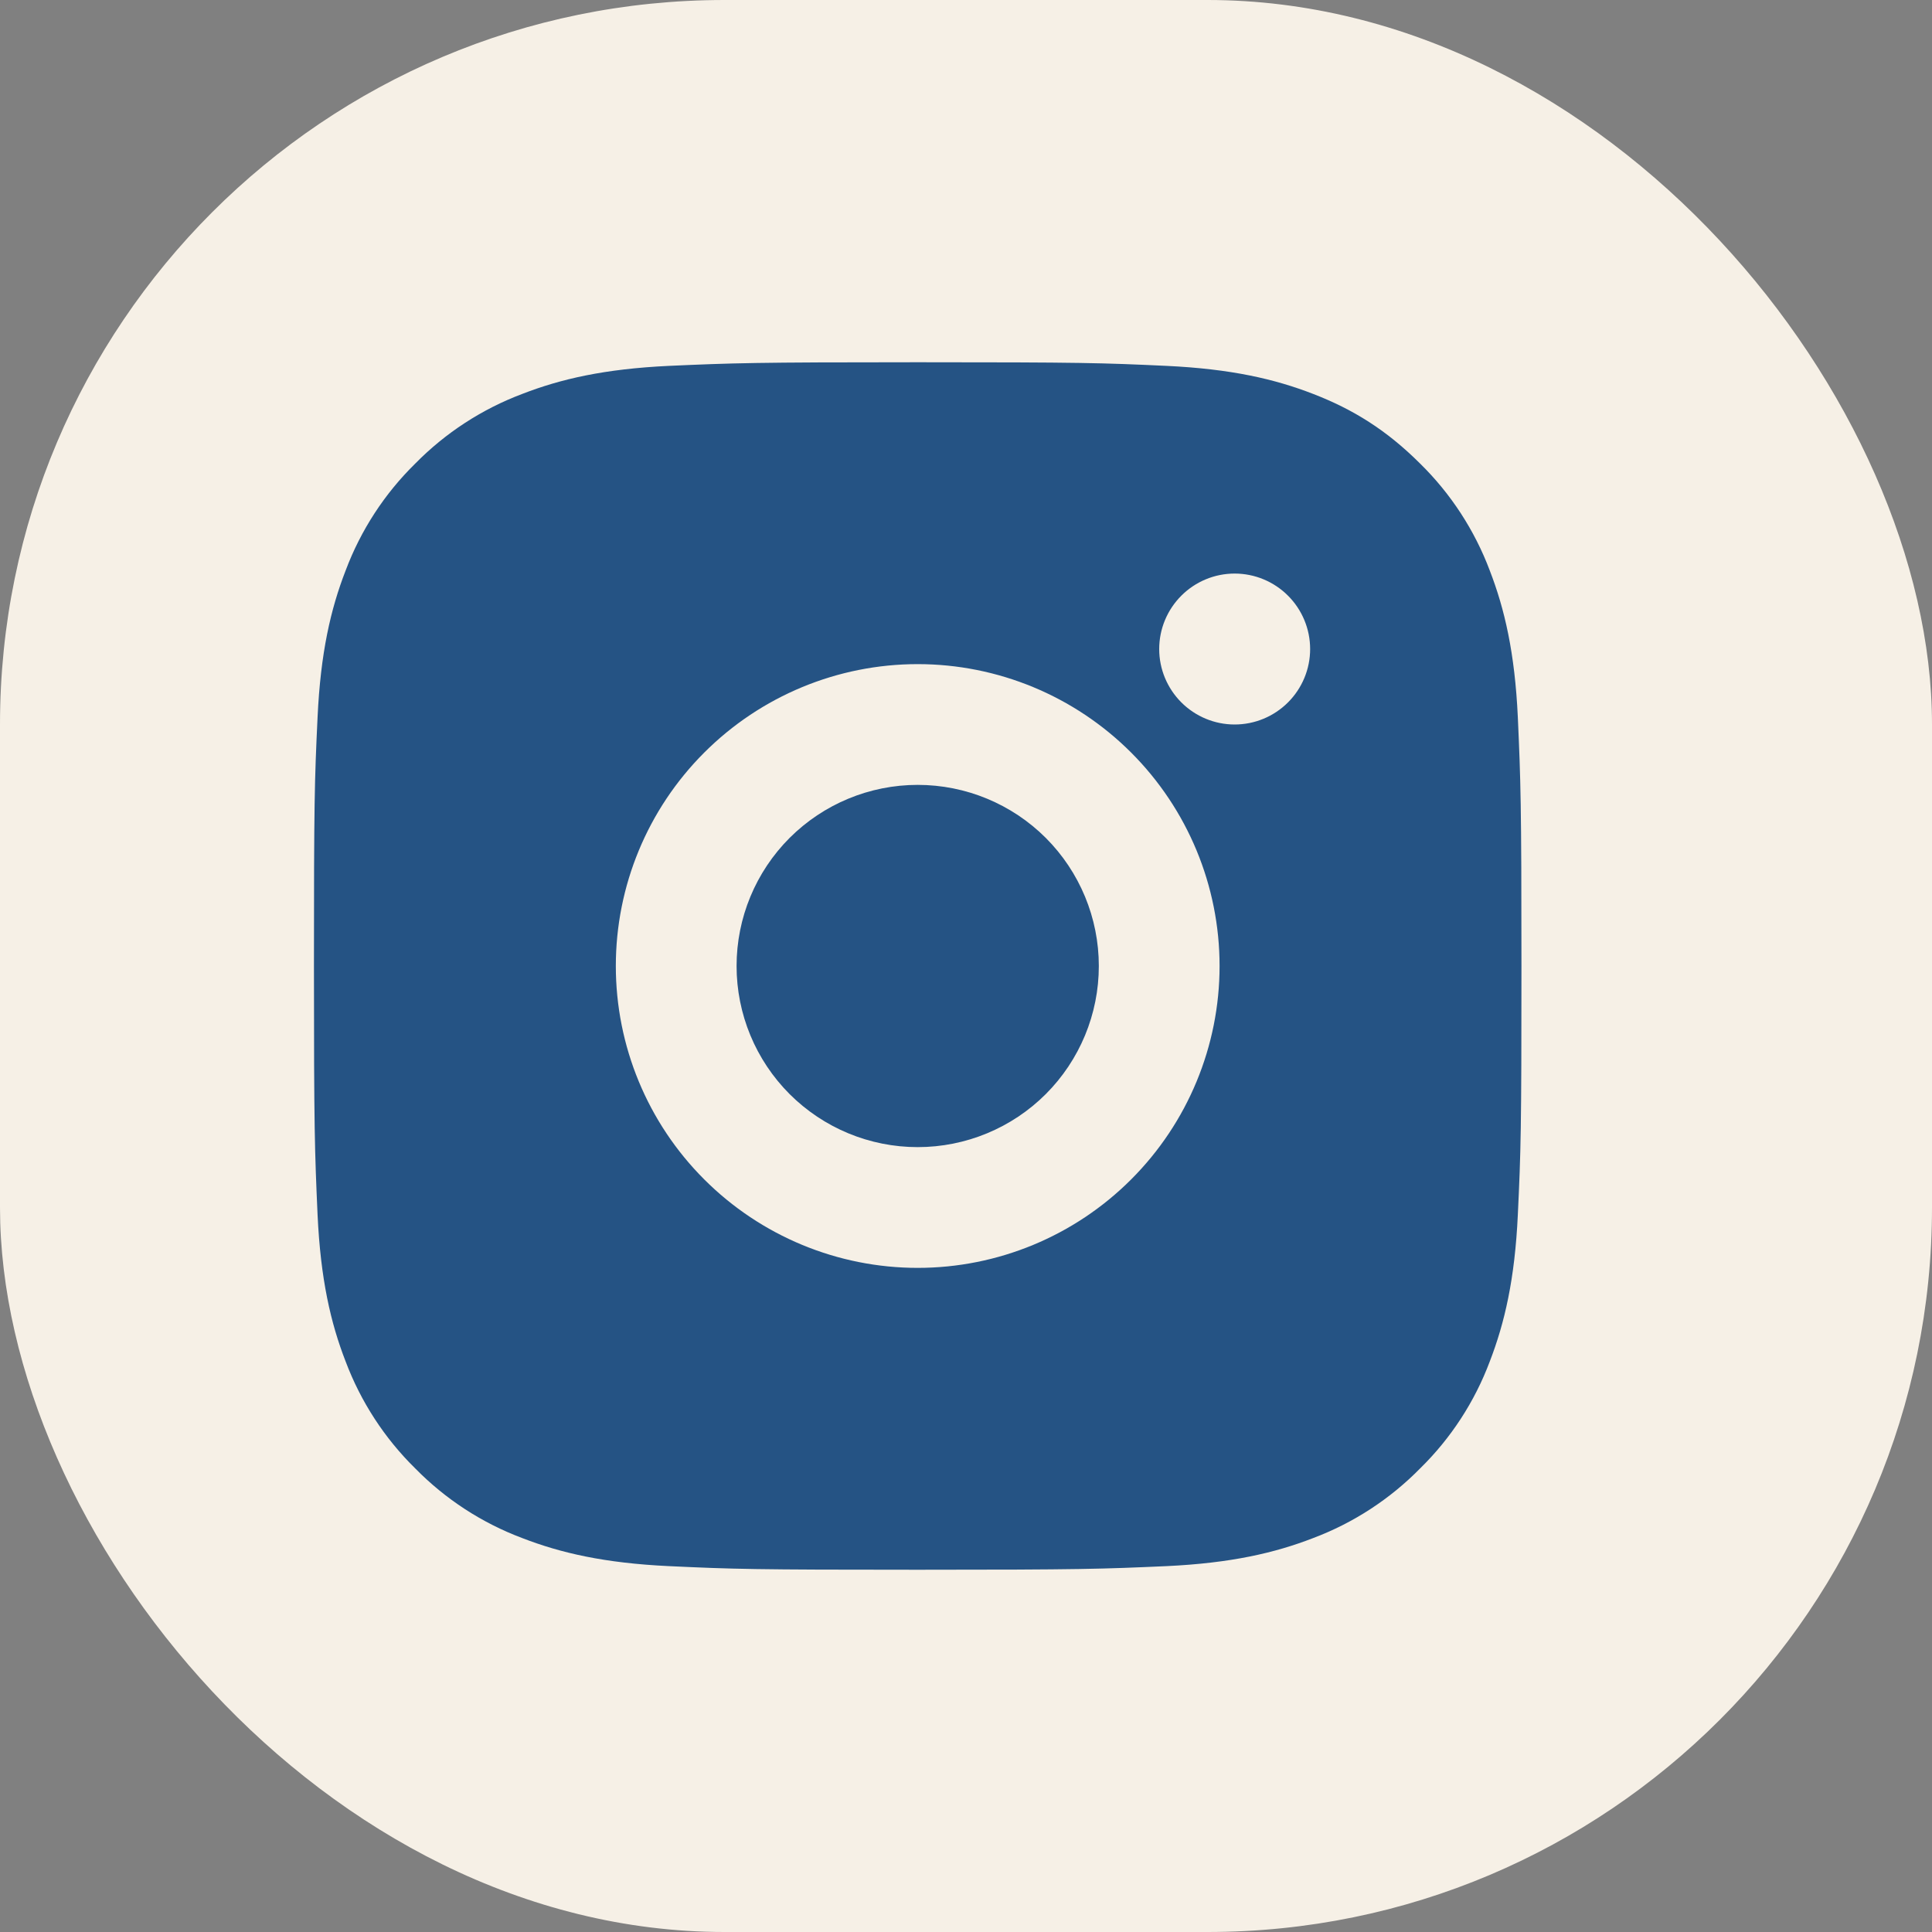
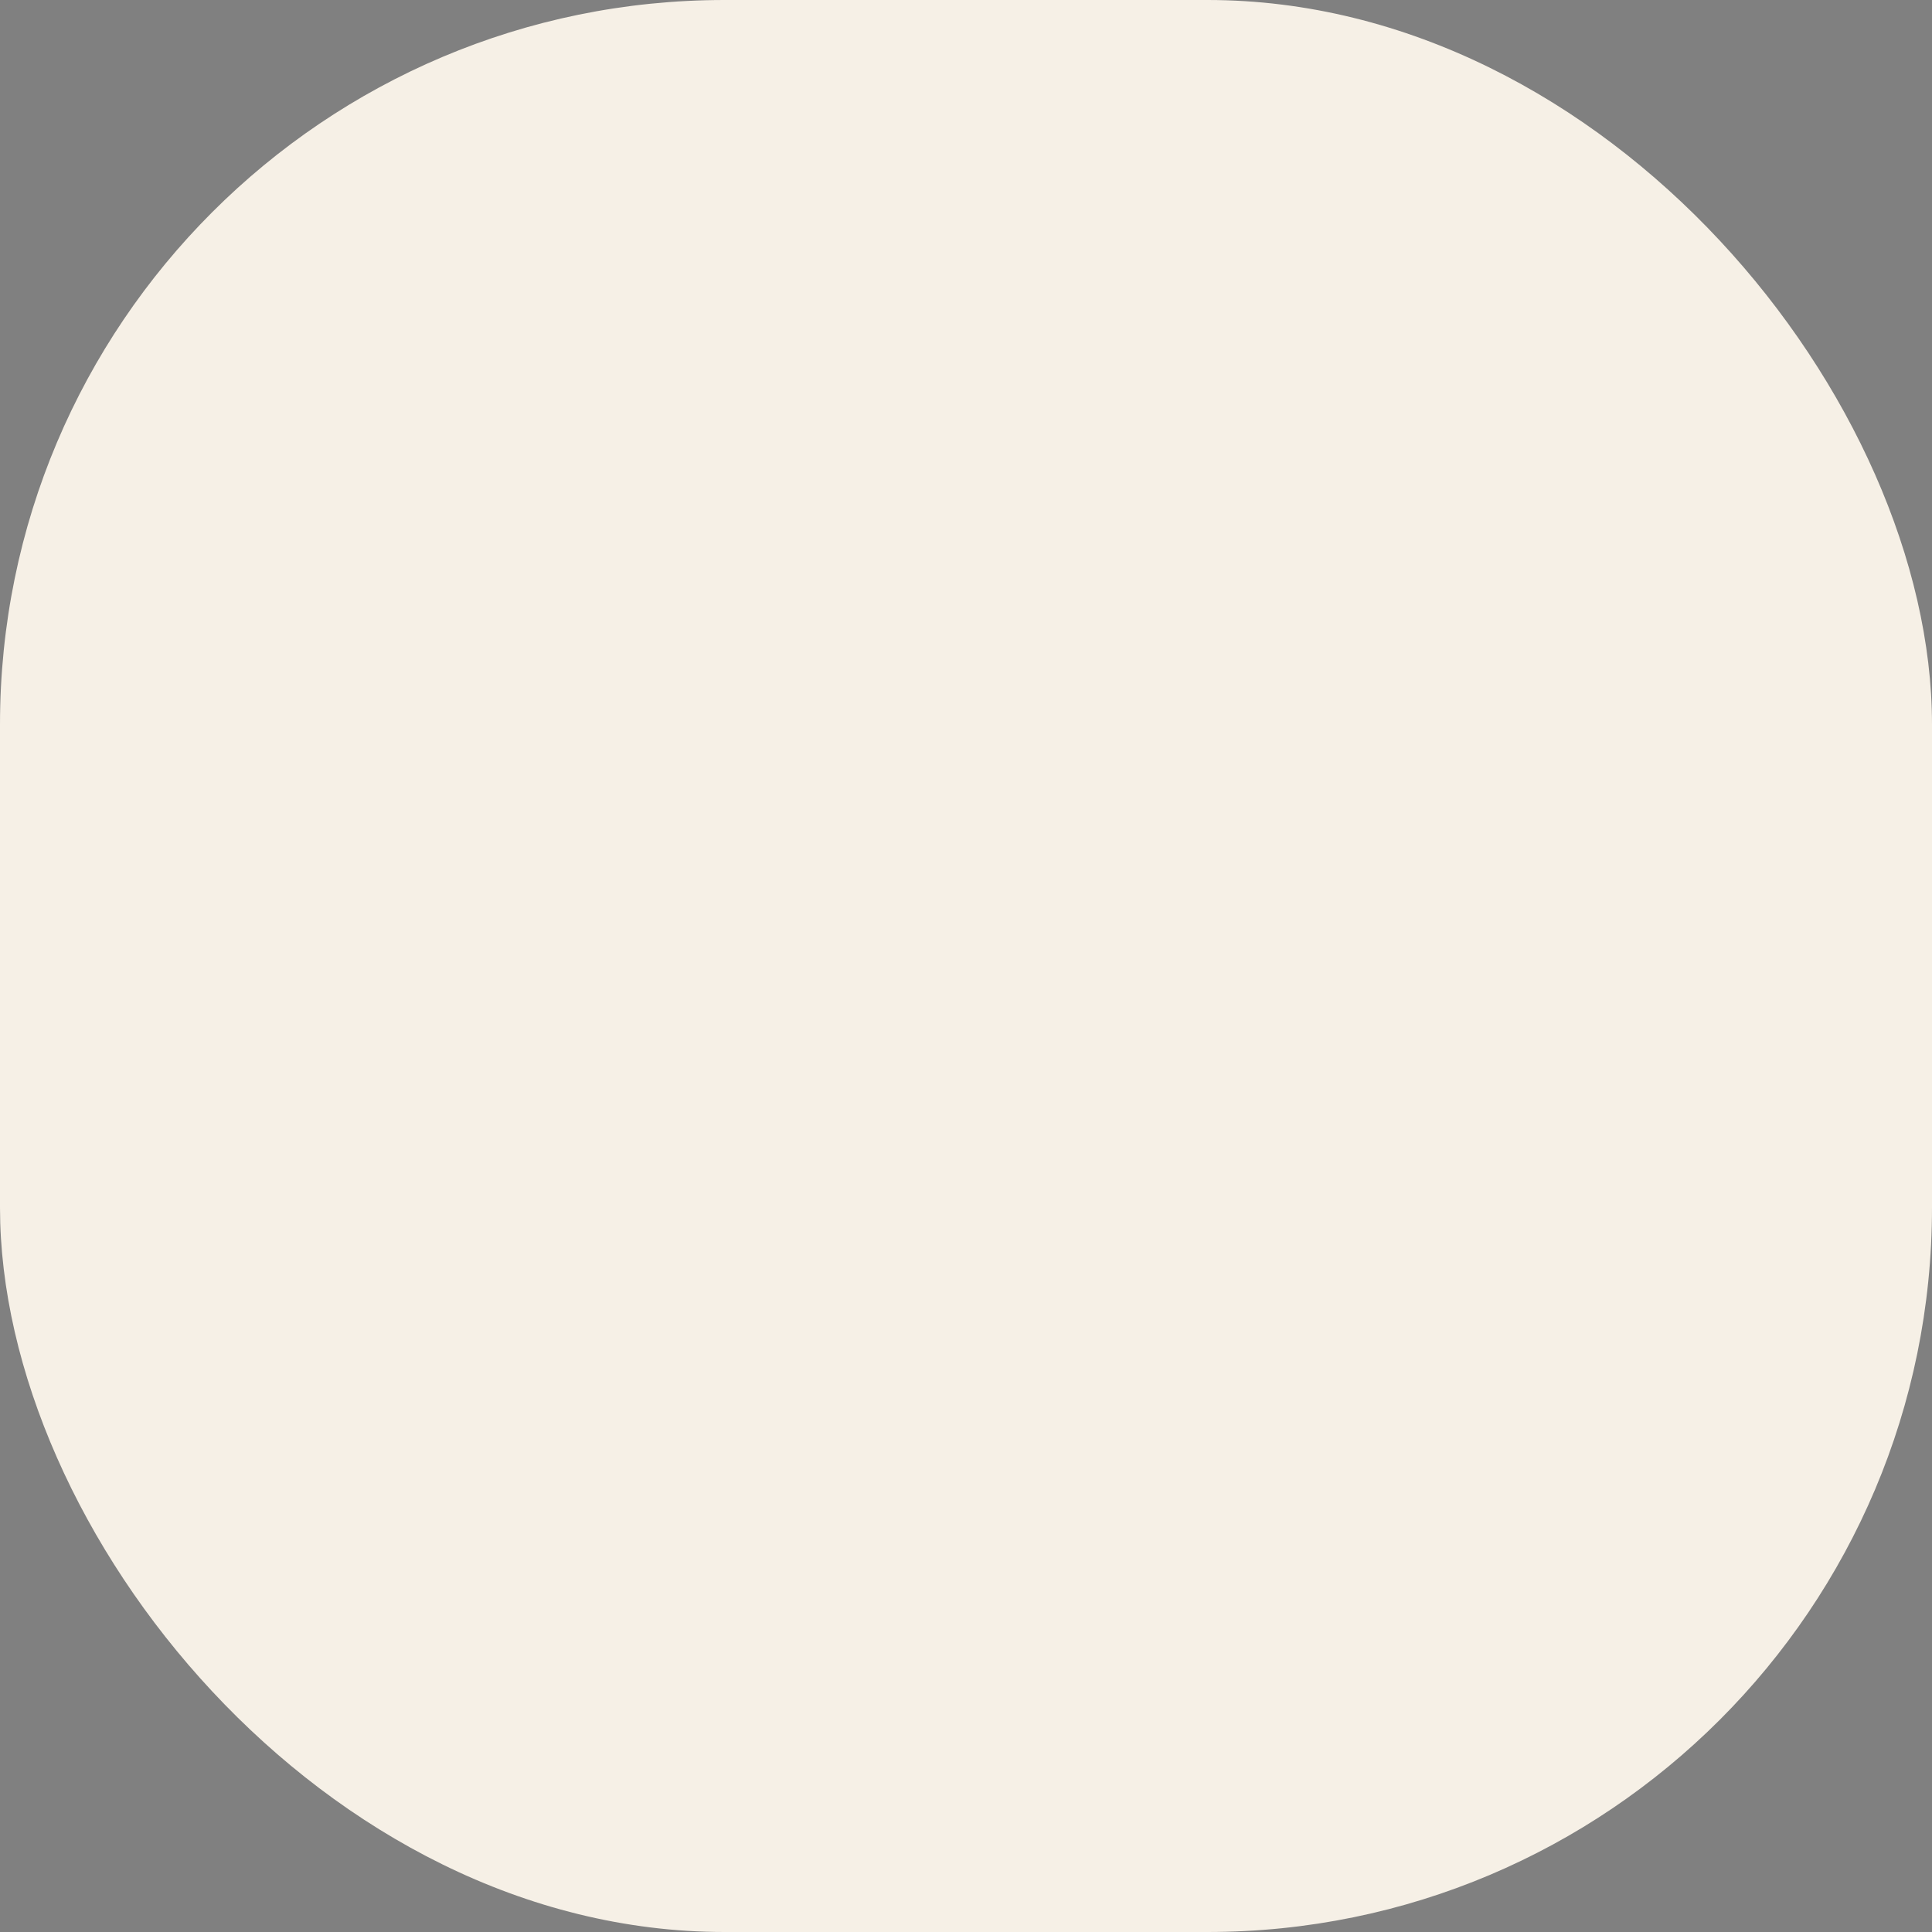
<svg xmlns="http://www.w3.org/2000/svg" width="40" height="40" viewBox="0 0 40 40" fill="none">
  <rect x="0" y="0" width="40" height="40" fill="#808080" stroke="none" />
  <rect width="40" height="40" rx="15" fill="#F6F0E6" />
  <g clip-path="url(#clip0_194_1368)">
-     <path d="M19 7.5C22.396 7.5 22.82 7.513 24.152 7.575C25.484 7.638 26.39 7.846 27.188 8.156C28.012 8.474 28.707 8.904 29.402 9.598C30.038 10.222 30.53 10.978 30.844 11.812C31.152 12.609 31.363 13.516 31.425 14.848C31.484 16.18 31.5 16.604 31.5 20C31.5 23.396 31.488 23.82 31.425 25.152C31.363 26.484 31.152 27.39 30.844 28.188C30.531 29.022 30.039 29.778 29.402 30.402C28.777 31.038 28.022 31.53 27.188 31.844C26.391 32.153 25.484 32.362 24.152 32.425C22.82 32.484 22.396 32.5 19 32.5C15.604 32.5 15.18 32.487 13.848 32.425C12.516 32.362 11.61 32.153 10.812 31.844C9.978 31.531 9.222 31.039 8.597 30.402C7.962 29.778 7.47 29.022 7.156 28.188C6.846 27.391 6.637 26.484 6.575 25.152C6.516 23.82 6.5 23.396 6.5 20C6.5 16.604 6.512 16.18 6.575 14.848C6.637 13.515 6.846 12.61 7.156 11.812C7.469 10.978 7.961 10.222 8.597 9.598C9.222 8.962 9.978 8.47 10.812 8.156C11.61 7.846 12.515 7.638 13.848 7.575C15.18 7.516 15.604 7.5 19 7.5ZM19 13.75C17.342 13.75 15.753 14.409 14.581 15.581C13.408 16.753 12.75 18.342 12.75 20C12.75 21.658 13.408 23.247 14.581 24.419C15.753 25.591 17.342 26.25 19 26.25C20.658 26.25 22.247 25.591 23.419 24.419C24.591 23.247 25.25 21.658 25.25 20C25.25 18.342 24.591 16.753 23.419 15.581C22.247 14.409 20.658 13.75 19 13.75ZM27.125 13.438C27.125 13.023 26.96 12.626 26.667 12.333C26.374 12.04 25.977 11.875 25.562 11.875C25.148 11.875 24.751 12.04 24.458 12.333C24.165 12.626 24 13.023 24 13.438C24 13.852 24.165 14.249 24.458 14.542C24.751 14.835 25.148 15 25.562 15C25.977 15 26.374 14.835 26.667 14.542C26.96 14.249 27.125 13.852 27.125 13.438ZM19 16.25C19.994 16.25 20.948 16.645 21.652 17.348C22.355 18.052 22.75 19.005 22.75 20C22.75 20.995 22.355 21.948 21.652 22.652C20.948 23.355 19.994 23.75 19 23.75C18.005 23.75 17.052 23.355 16.348 22.652C15.645 21.948 15.25 20.995 15.25 20C15.25 19.005 15.645 18.052 16.348 17.348C17.052 16.645 18.005 16.25 19 16.25Z" fill="#255384" />
-   </g>
+     </g>
  <defs>
    <clipPath id="clip0_194_1368">
      <rect width="30" height="30" fill="white" transform="translate(4 5)" />
    </clipPath>
  </defs>
</svg>